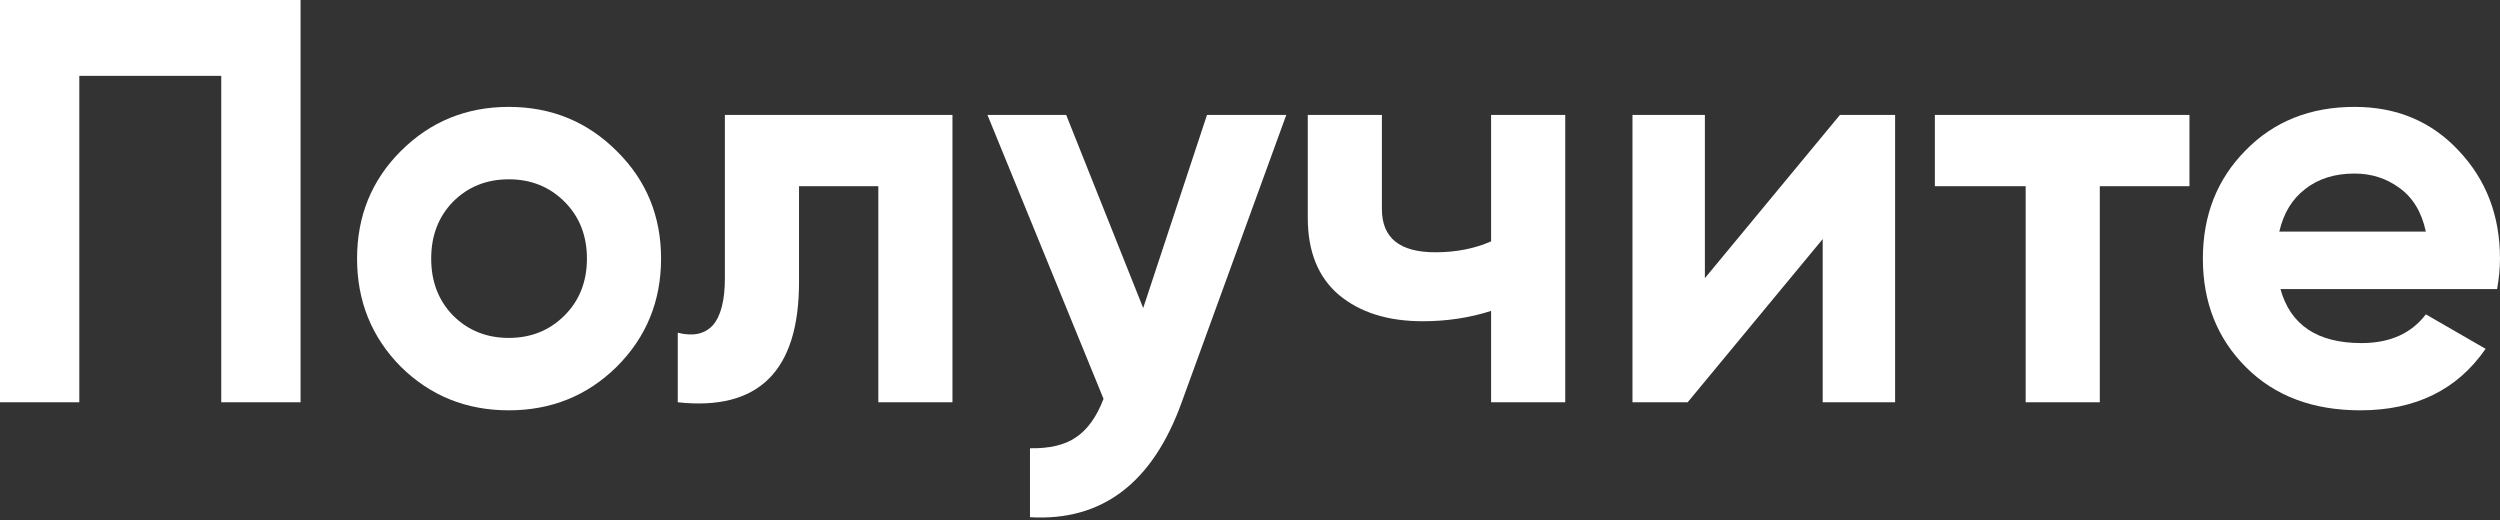
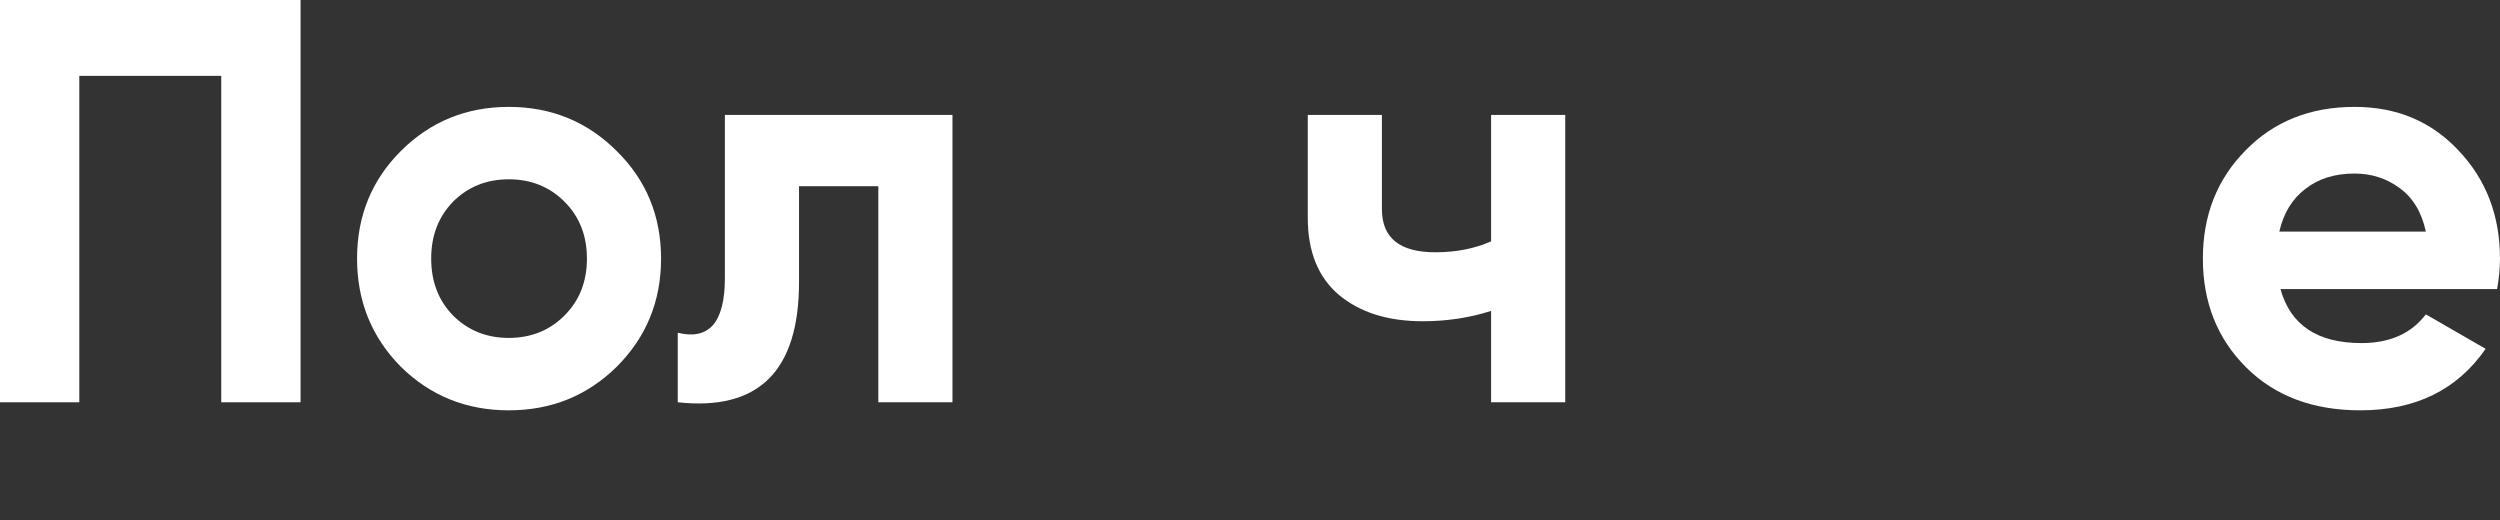
<svg xmlns="http://www.w3.org/2000/svg" width="418" height="87" viewBox="0 0 418 87" fill="none">
  <rect x="0" y="0" width="418" height="87" fill="#333333" stroke="none" />
  <path d="M50.253 0V67.26H36.993V12.683H13.26V67.26H0V0H50.253Z" fill="white" />
  <path d="M103.131 61.303C98.199 66.171 92.177 68.606 85.067 68.606C77.957 68.606 71.935 66.171 67.003 61.303C62.135 56.371 59.7 50.349 59.7 43.239C59.7 36.128 62.135 30.139 67.003 25.271C71.935 20.338 77.957 17.872 85.067 17.872C92.177 17.872 98.199 20.338 103.131 25.271C108.064 30.139 110.53 36.128 110.53 43.239C110.53 50.349 108.064 56.371 103.131 61.303ZM75.747 52.751C78.245 55.25 81.352 56.499 85.067 56.499C88.782 56.499 91.889 55.25 94.387 52.751C96.886 50.253 98.135 47.082 98.135 43.239C98.135 39.395 96.886 36.224 94.387 33.726C91.889 31.228 88.782 29.979 85.067 29.979C81.352 29.979 78.245 31.228 75.747 33.726C73.312 36.224 72.095 39.395 72.095 43.239C72.095 47.082 73.312 50.253 75.747 52.751Z" fill="white" />
  <path d="M159.251 19.217V67.26H146.856V31.132H133.596V47.178C133.596 62.04 126.838 68.734 113.322 67.26V55.634C115.884 56.275 117.838 55.858 119.183 54.385C120.528 52.847 121.201 50.221 121.201 46.506V19.217H159.251Z" fill="white" />
-   <path d="M201.807 19.217H215.067L197.58 67.26C192.711 80.776 184.256 87.182 172.213 86.478V74.947C175.48 75.011 178.042 74.403 179.9 73.122C181.821 71.841 183.359 69.695 184.512 66.684L165.102 19.217H178.266L191.142 51.502L201.807 19.217Z" fill="white" />
  <path d="M249.311 19.217H261.707V67.26H249.311V51.983C245.724 53.136 241.913 53.712 237.877 53.712C232.048 53.712 227.372 52.239 223.849 49.292C220.389 46.346 218.66 42.054 218.66 36.417V19.217H231.055V34.975C231.055 39.78 234.034 42.182 239.991 42.182C243.45 42.182 246.557 41.573 249.311 40.356V19.217Z" fill="white" />
-   <path d="M307.637 19.217H316.862V67.26H304.755V39.972L282.174 67.26H272.95V19.217H285.057V46.506L307.637 19.217Z" fill="white" />
-   <path d="M366.076 19.217V31.132H351.087V67.26H338.692V31.132H323.51V19.217H366.076Z" fill="white" />
  <path d="M381.293 48.331C382.958 54.353 387.474 57.364 394.841 57.364C399.581 57.364 403.168 55.762 405.602 52.559L415.595 58.324C410.855 65.178 403.873 68.606 394.649 68.606C386.705 68.606 380.332 66.203 375.527 61.399C370.723 56.595 368.321 50.541 368.321 43.239C368.321 36 370.691 29.979 375.431 25.175C380.172 20.306 386.257 17.872 393.688 17.872C400.734 17.872 406.531 20.306 411.079 25.175C415.691 30.043 417.997 36.064 417.997 43.239C417.997 44.84 417.837 46.538 417.517 48.331H381.293ZM381.1 38.723H405.602C404.898 35.456 403.424 33.022 401.182 31.42C399.004 29.819 396.506 29.018 393.688 29.018C390.357 29.018 387.602 29.883 385.424 31.612C383.246 33.278 381.805 35.648 381.1 38.723Z" fill="white" />
</svg>